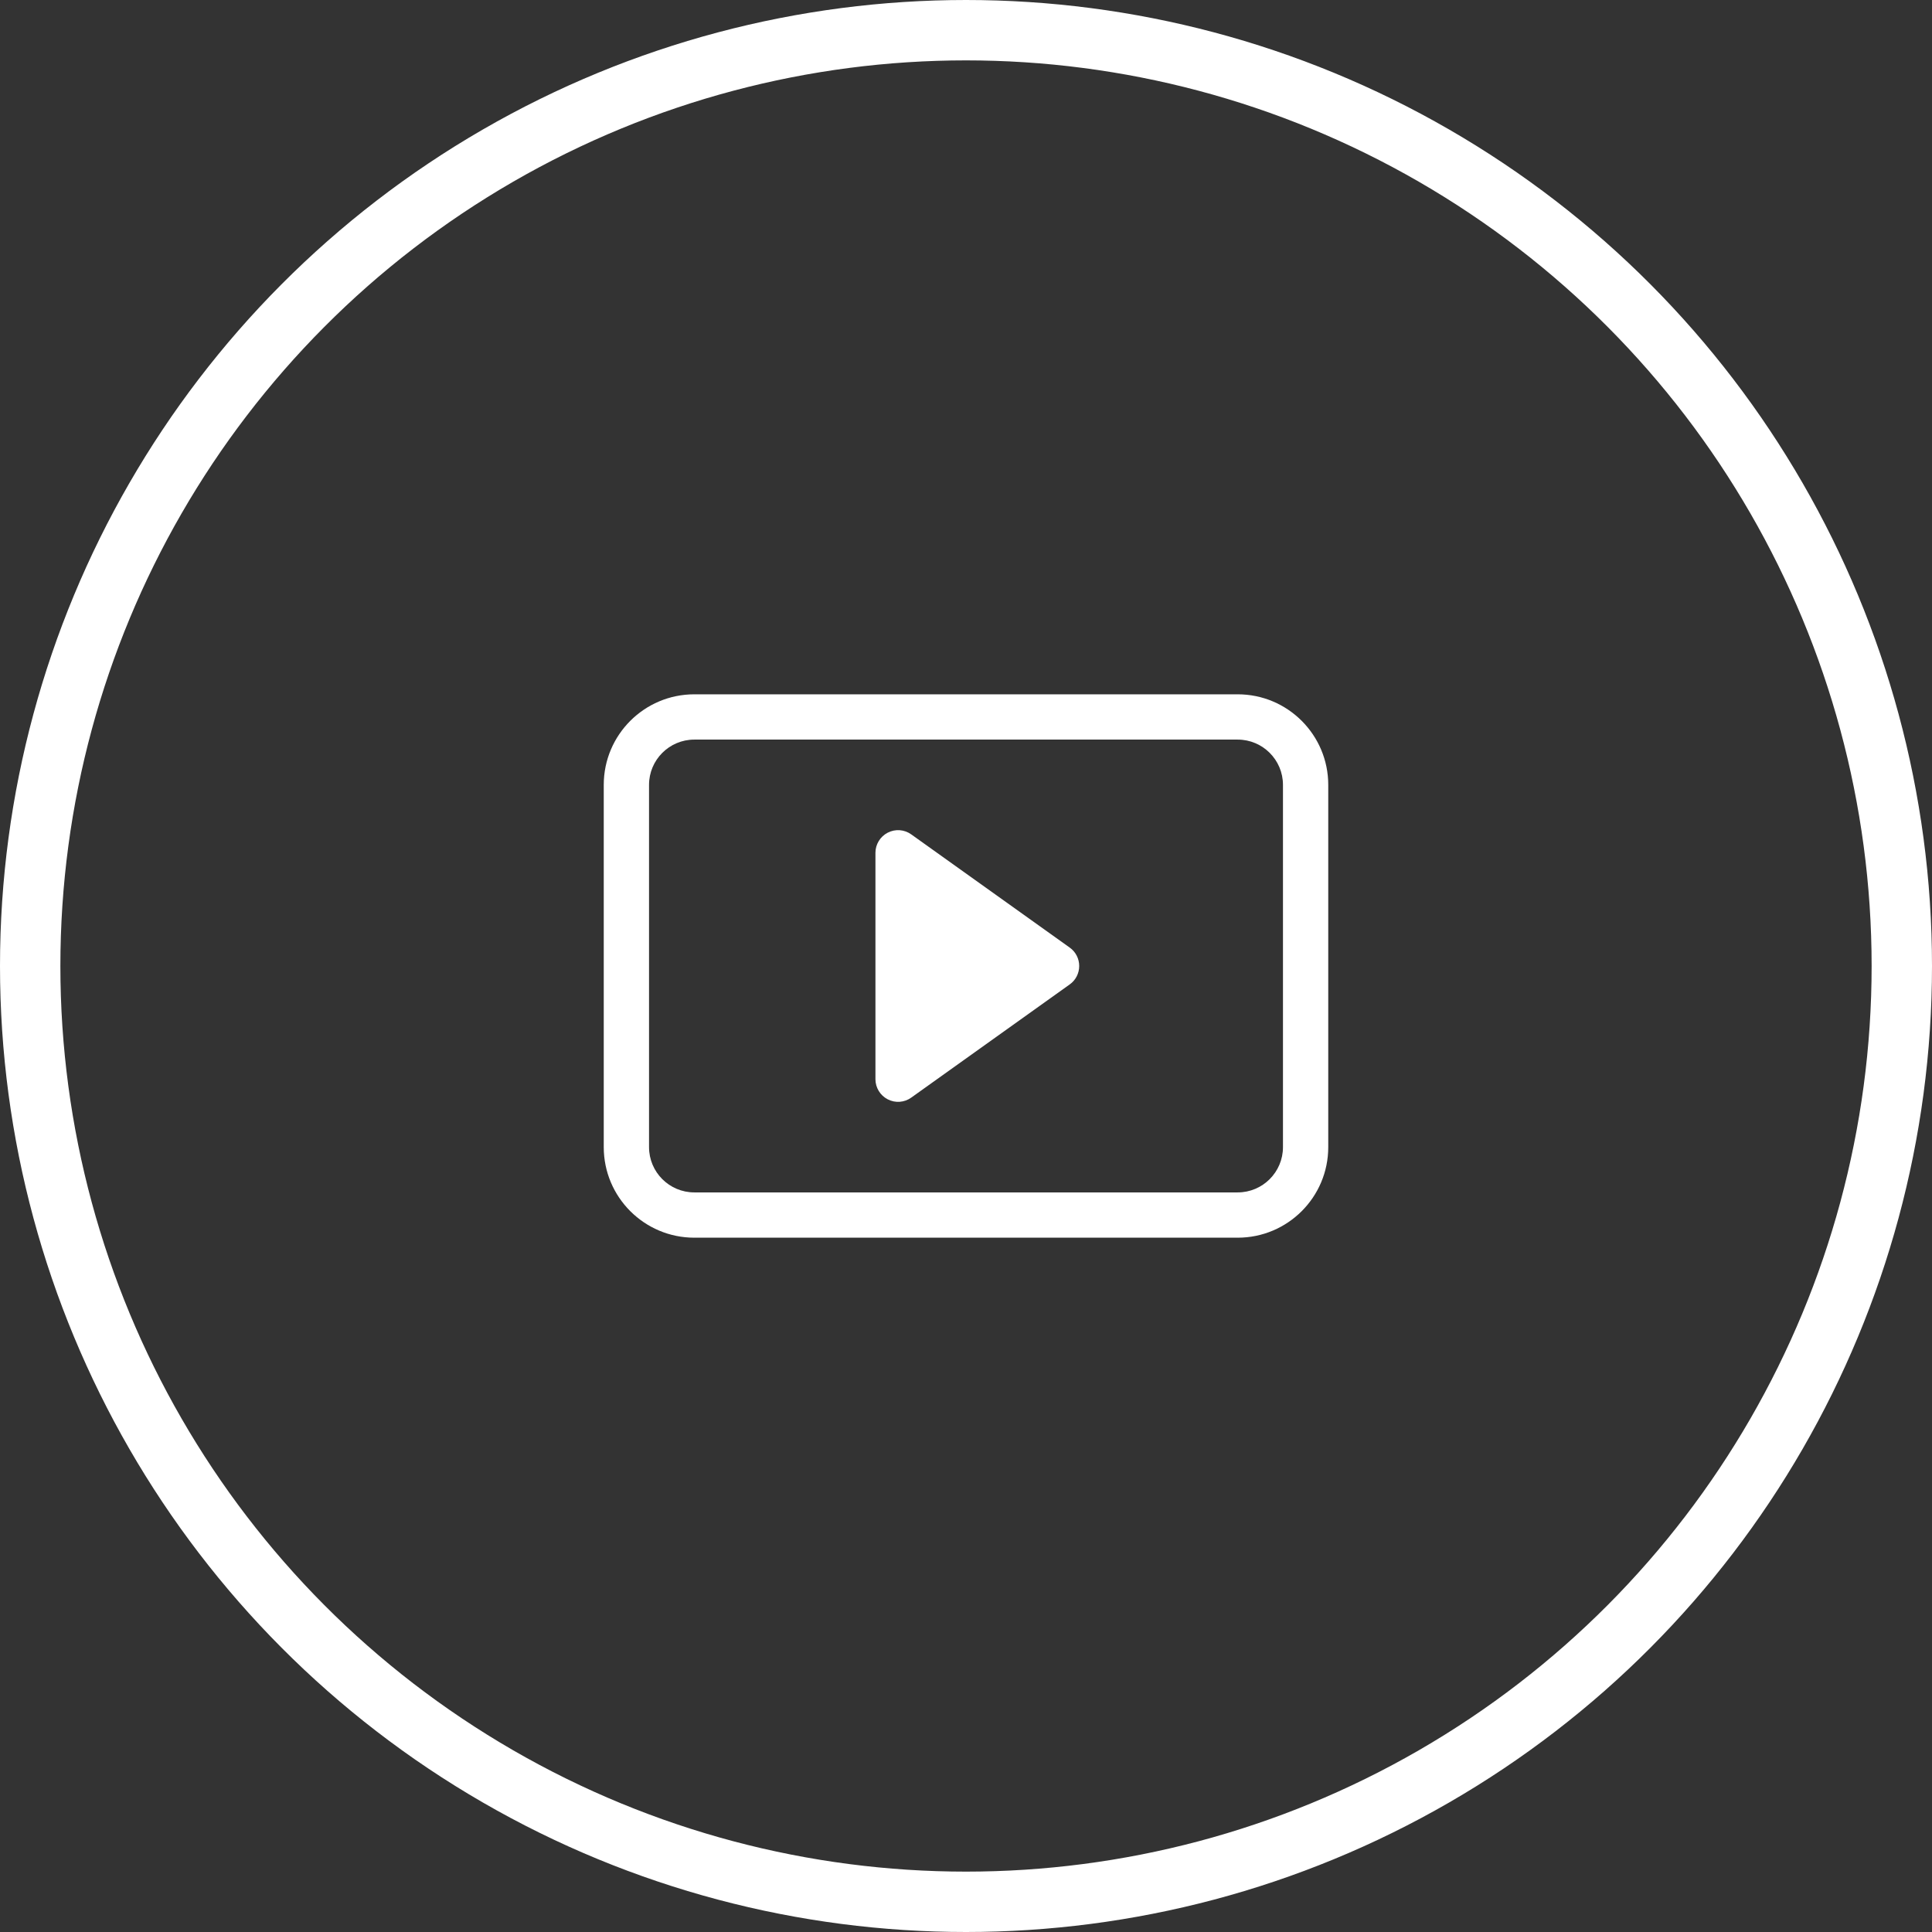
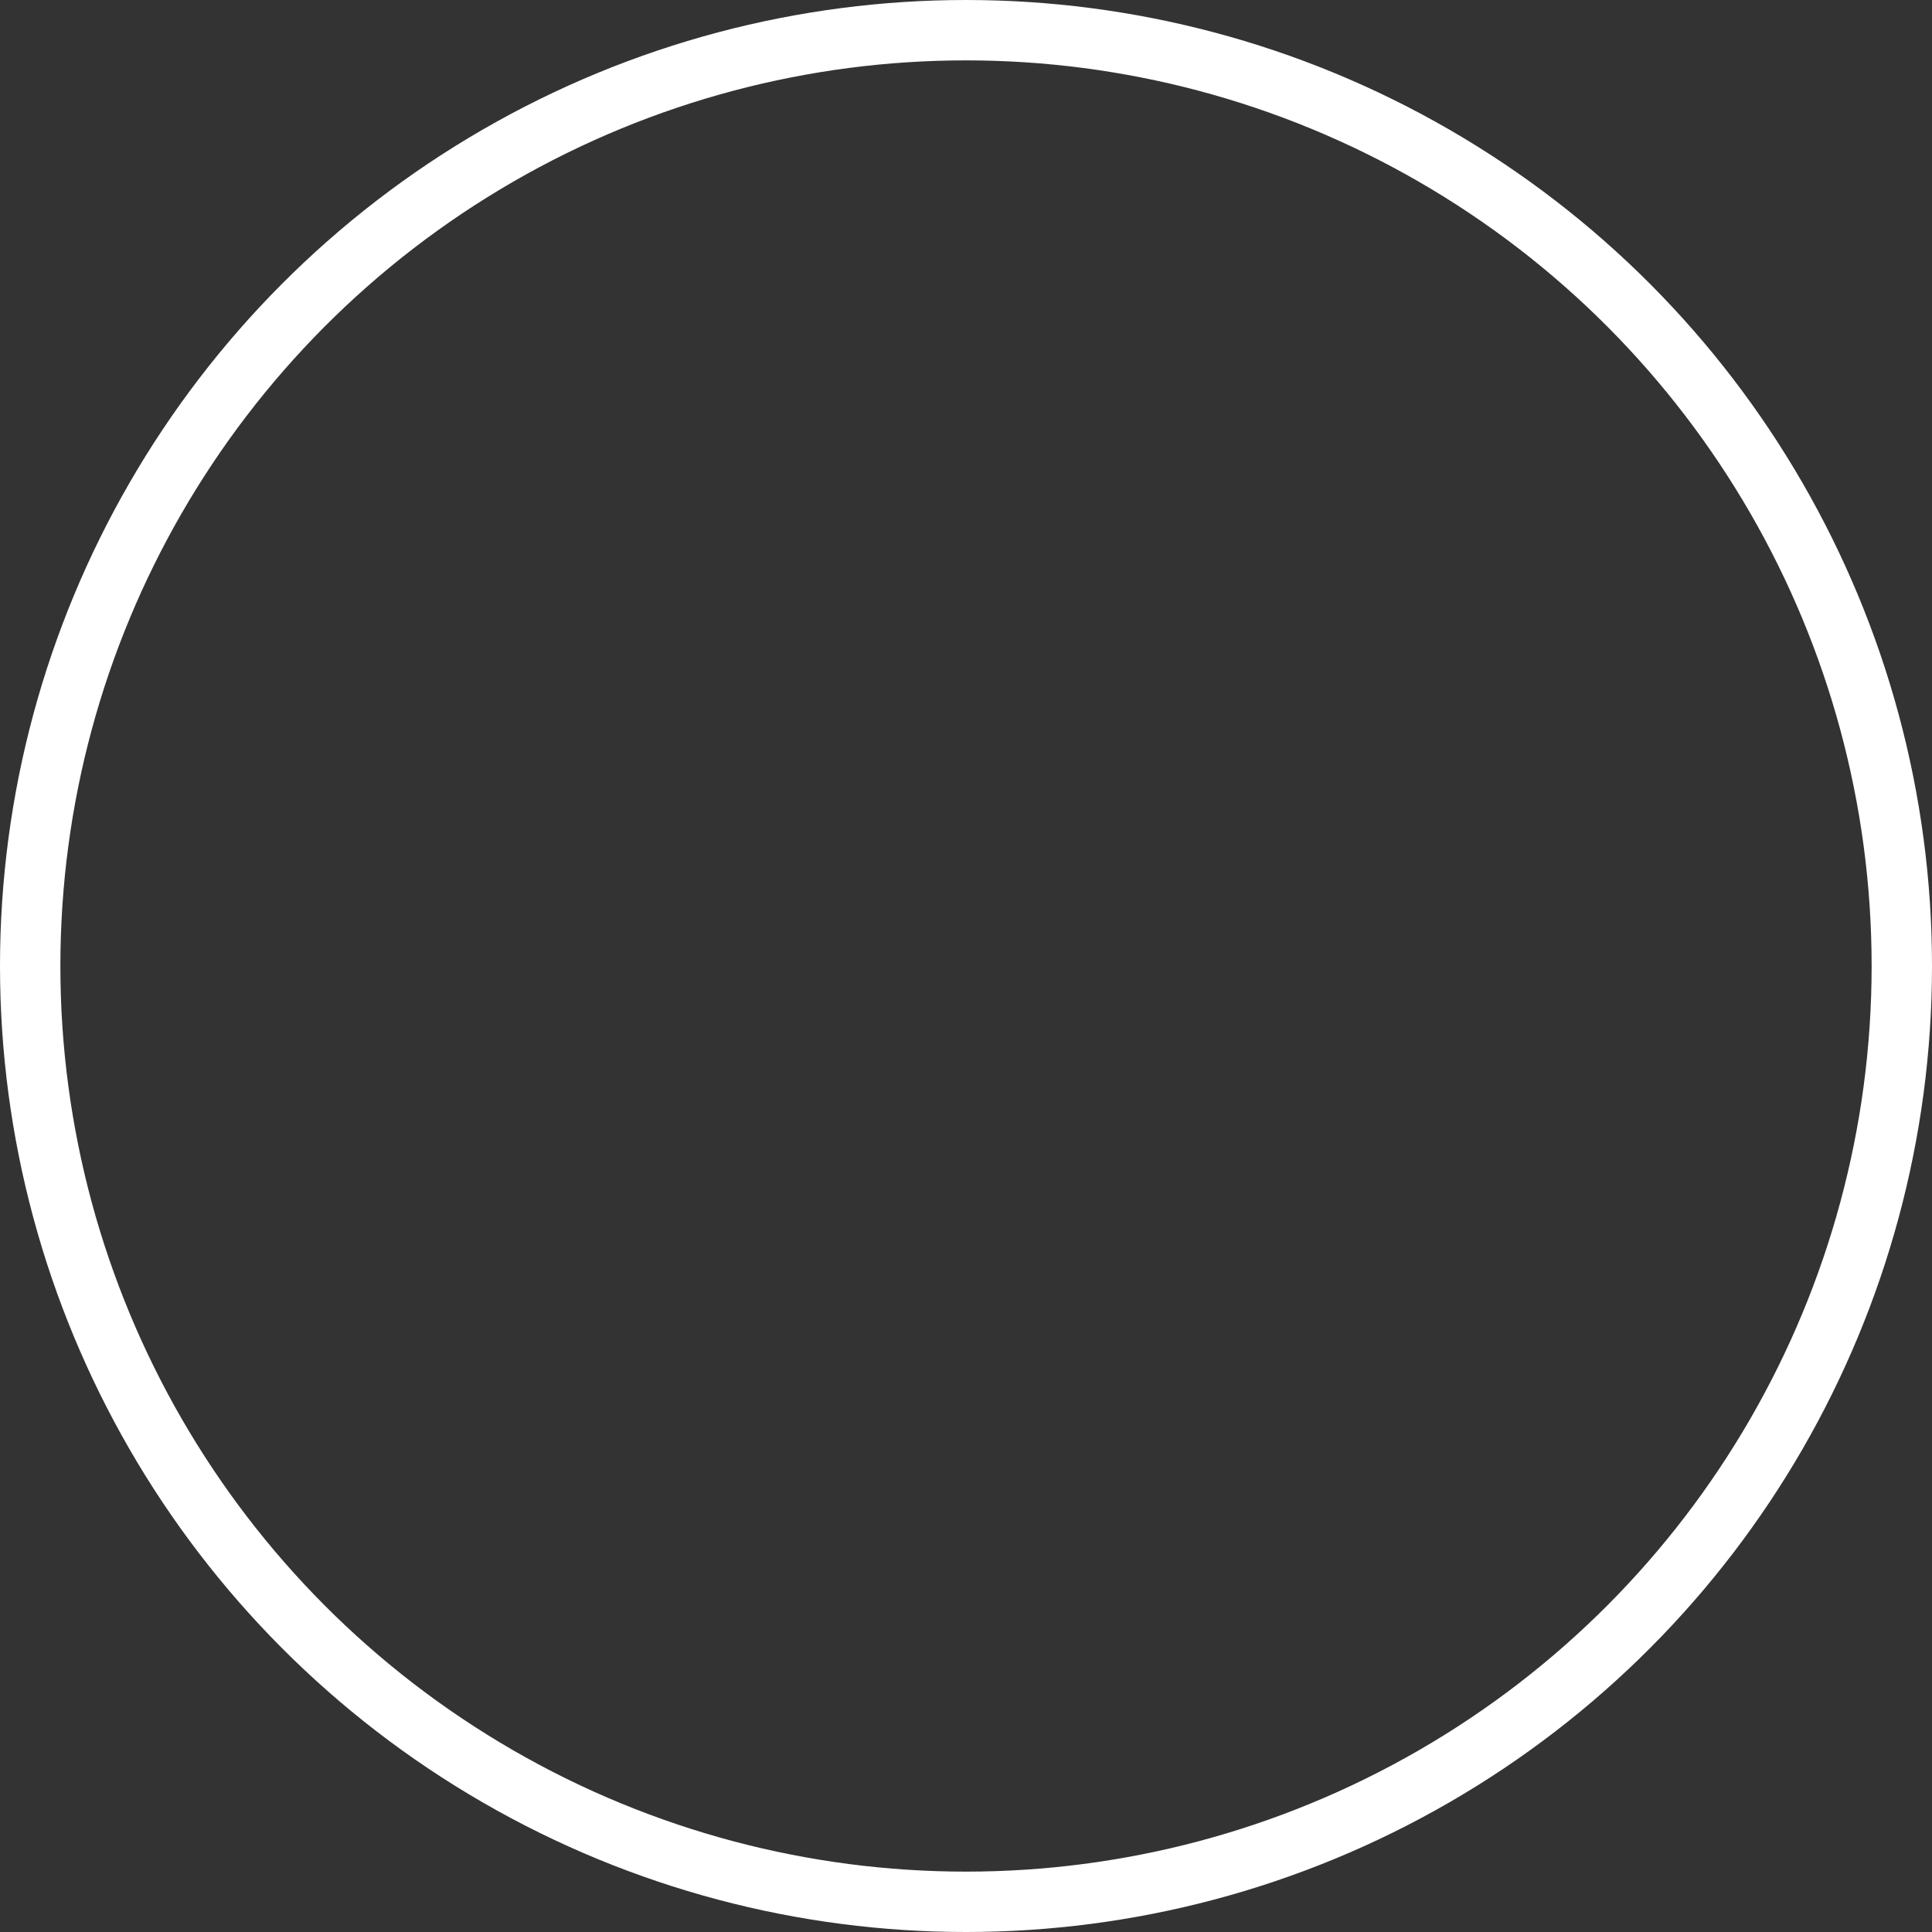
<svg xmlns="http://www.w3.org/2000/svg" width="32" height="32" viewBox="0 0 32 32" fill="none">
  <rect x="0" y="0" width="32" height="32" fill="#333333" stroke="none" />
-   <path d="M15.093 13.82C14.979 13.738 14.828 13.727 14.703 13.792C14.579 13.856 14.5 13.985 14.5 14.125V17.875C14.5 18.015 14.579 18.144 14.703 18.208C14.828 18.273 14.979 18.262 15.093 18.18L17.718 16.305C17.817 16.235 17.875 16.121 17.875 16C17.875 15.879 17.817 15.765 17.718 15.695L15.093 13.82Z" fill="white" />
-   <path d="M10 13C10 12.172 10.672 11.5 11.5 11.5H20.5C21.328 11.5 22 12.172 22 13V19C22 19.828 21.328 20.5 20.5 20.5H11.5C10.672 20.5 10 19.828 10 19V13ZM21.25 13C21.25 12.586 20.914 12.25 20.5 12.25H11.5C11.086 12.25 10.75 12.586 10.75 13V19C10.75 19.414 11.086 19.75 11.5 19.75H20.5C20.914 19.75 21.25 19.414 21.25 19V13Z" fill="white" />
  <circle cx="16" cy="16" r="15.5" stroke="white" />
</svg>